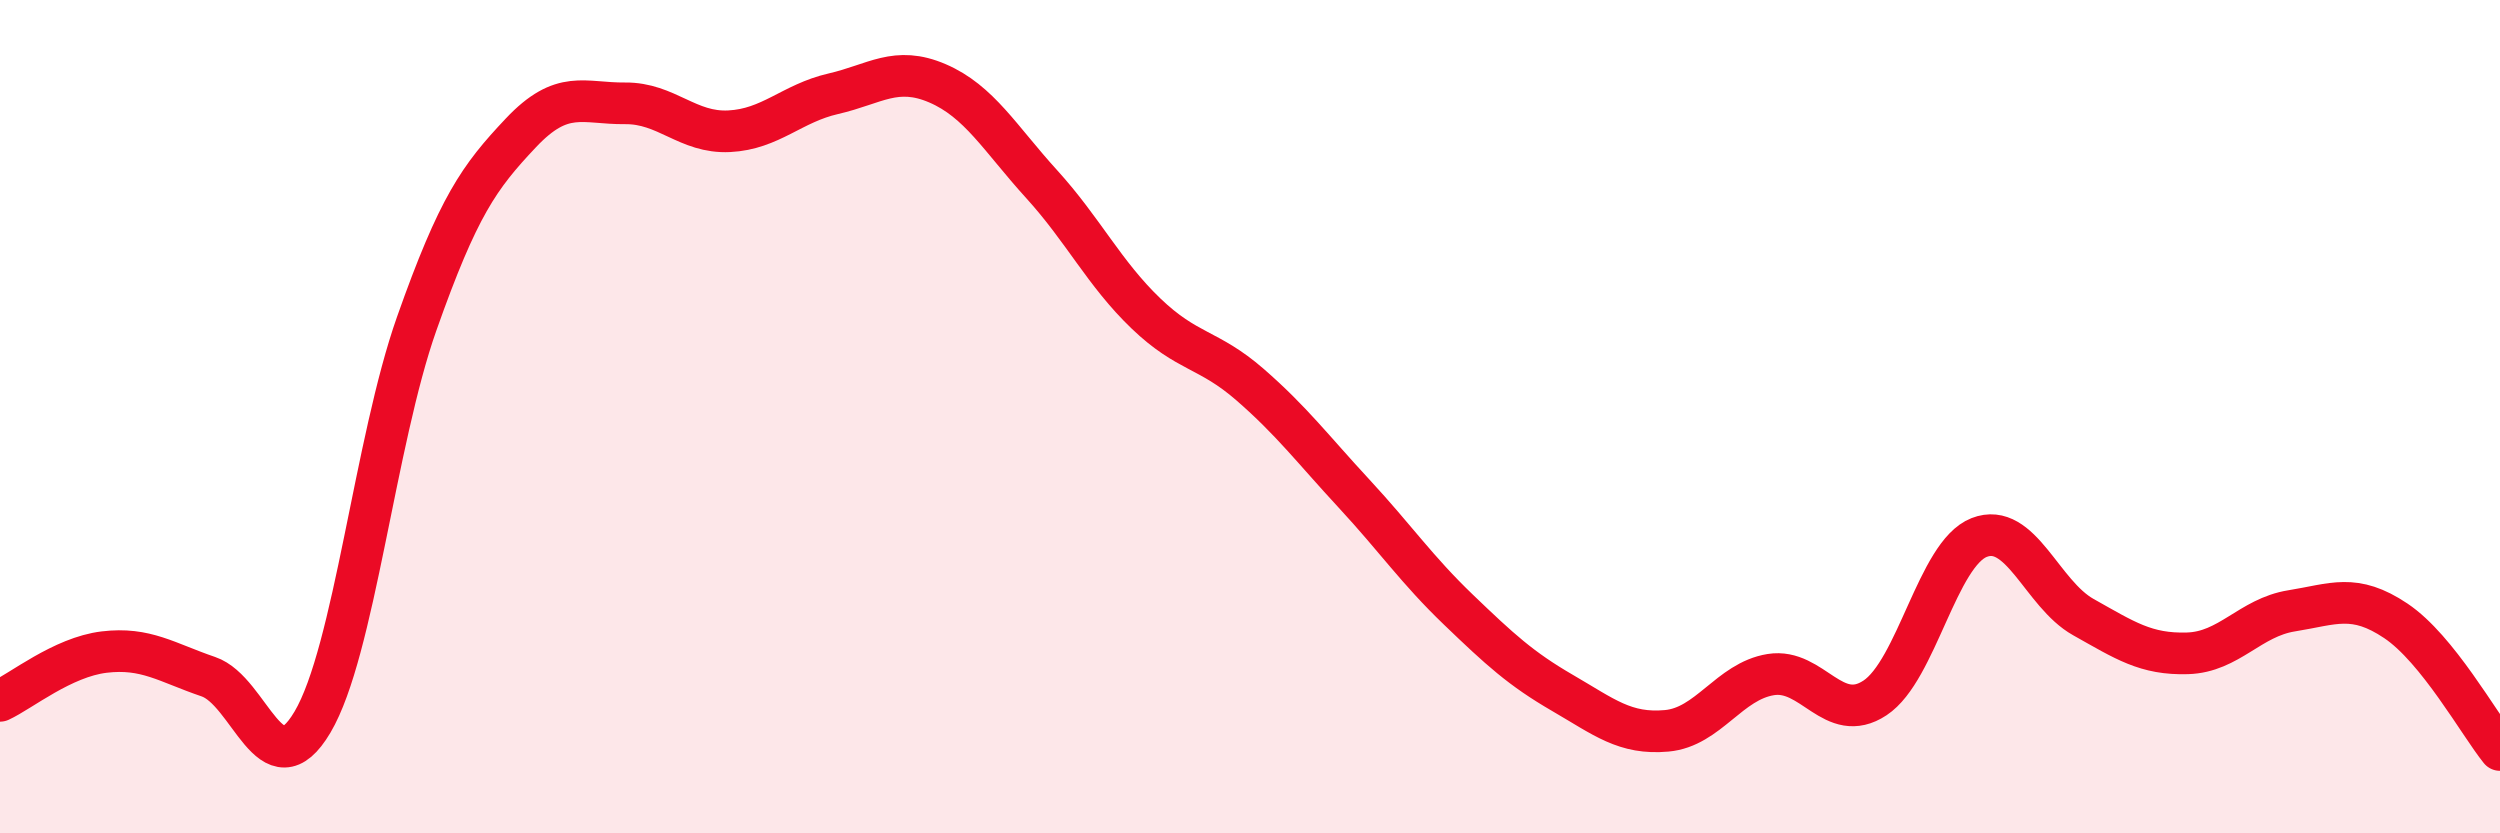
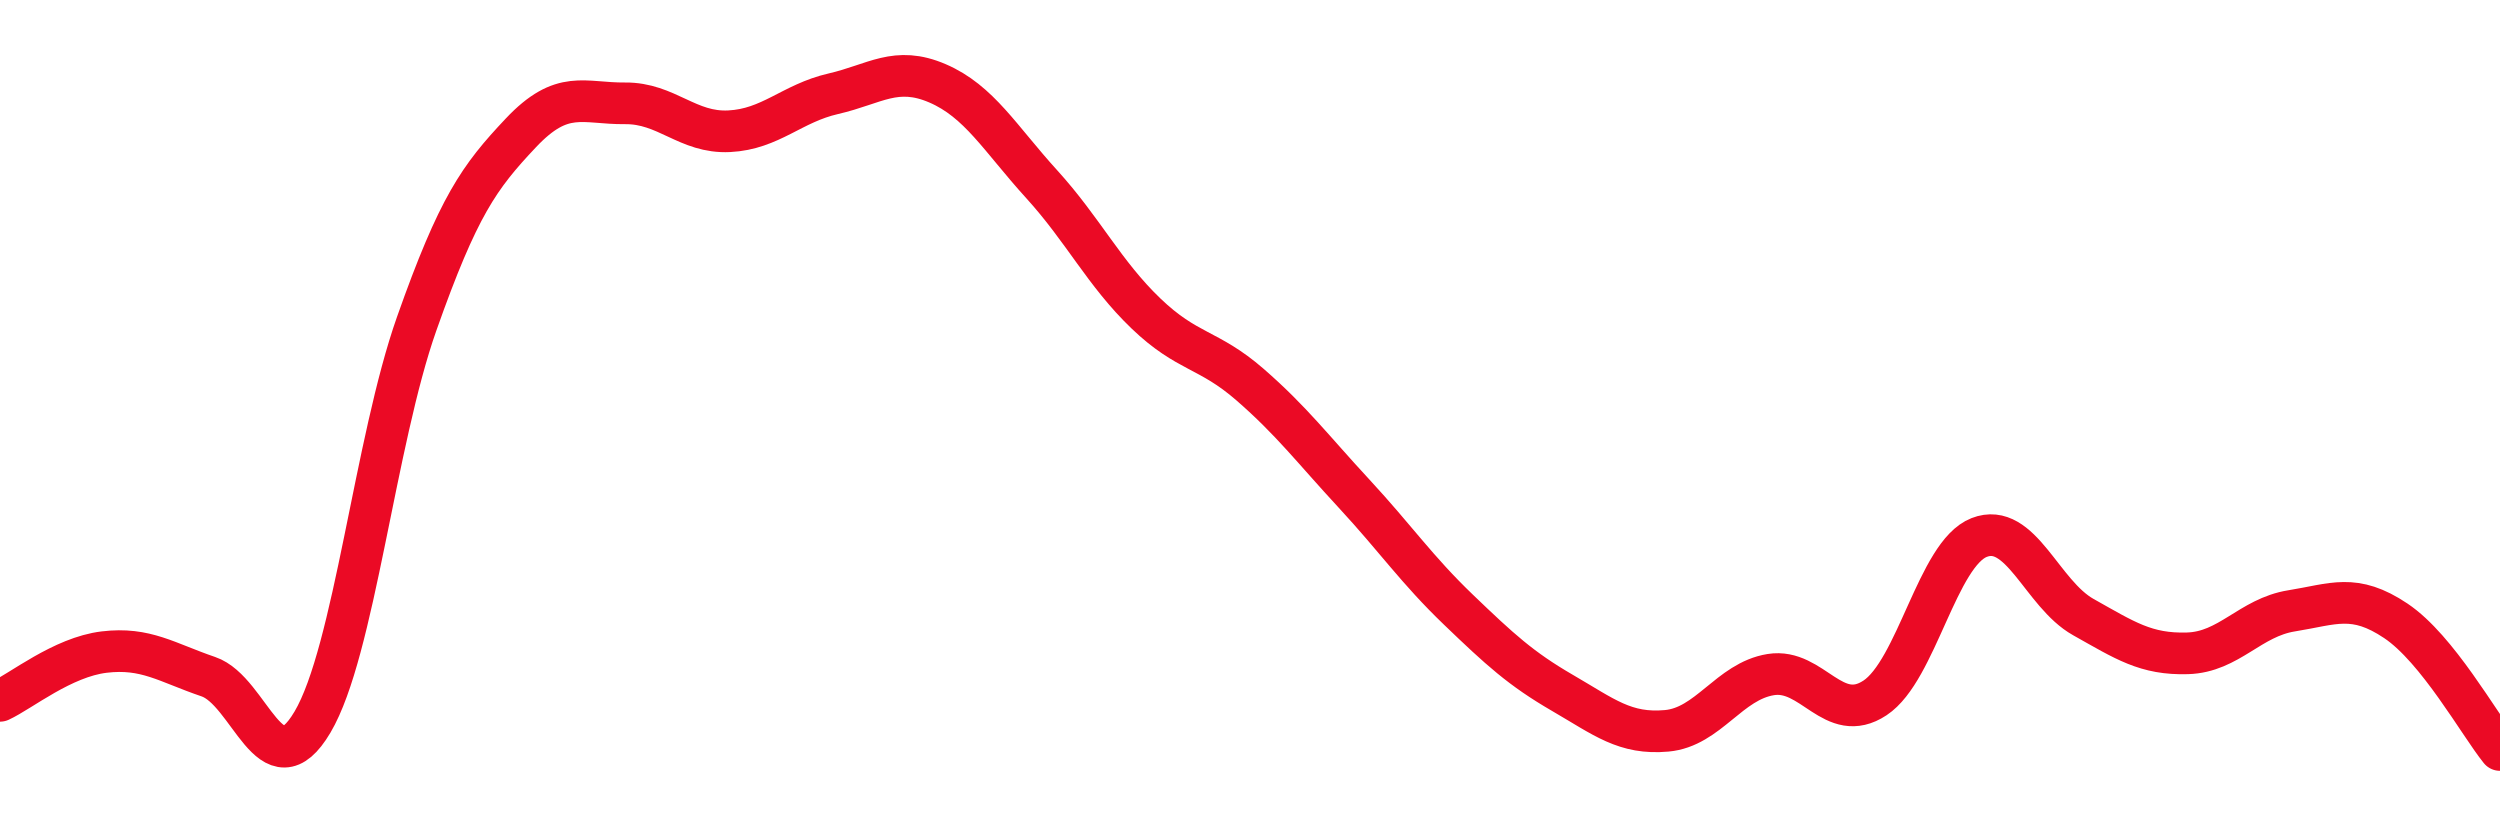
<svg xmlns="http://www.w3.org/2000/svg" width="60" height="20" viewBox="0 0 60 20">
-   <path d="M 0,16.82 C 0.5,16.59 1.5,15.77 2.5,15.65 C 3.5,15.53 4,15.9 5,16.24 C 6,16.58 6.5,19.02 7.5,17.33 C 8.5,15.64 9,10.6 10,7.77 C 11,4.94 11.5,4.25 12.5,3.19 C 13.5,2.13 14,2.49 15,2.48 C 16,2.47 16.5,3.2 17.5,3.15 C 18.5,3.1 19,2.48 20,2.25 C 21,2.02 21.5,1.57 22.5,2 C 23.5,2.43 24,3.32 25,4.42 C 26,5.52 26.5,6.56 27.5,7.52 C 28.5,8.48 29,8.36 30,9.23 C 31,10.1 31.5,10.77 32.5,11.85 C 33.5,12.93 34,13.67 35,14.63 C 36,15.59 36.5,16.05 37.5,16.63 C 38.5,17.21 39,17.63 40,17.54 C 41,17.45 41.5,16.35 42.5,16.19 C 43.5,16.03 44,17.41 45,16.75 C 46,16.09 46.5,13.29 47.5,12.9 C 48.5,12.51 49,14.25 50,14.81 C 51,15.37 51.5,15.71 52.5,15.68 C 53.5,15.65 54,14.82 55,14.66 C 56,14.5 56.5,14.23 57.5,14.9 C 58.5,15.57 59.5,17.38 60,18L60 20L0 20Z" fill="#EB0A25" opacity="0.1" stroke-linecap="round" stroke-linejoin="round" />
  <path d="M 0,16.82 C 0.5,16.59 1.5,15.77 2.5,15.65 C 3.5,15.53 4,15.9 5,16.24 C 6,16.58 6.5,19.02 7.5,17.33 C 8.5,15.64 9,10.6 10,7.77 C 11,4.94 11.5,4.25 12.5,3.19 C 13.5,2.13 14,2.49 15,2.48 C 16,2.47 16.5,3.2 17.5,3.15 C 18.5,3.1 19,2.48 20,2.25 C 21,2.02 21.5,1.57 22.5,2 C 23.5,2.43 24,3.32 25,4.42 C 26,5.52 26.5,6.56 27.5,7.52 C 28.5,8.48 29,8.36 30,9.23 C 31,10.1 31.5,10.77 32.5,11.85 C 33.5,12.93 34,13.67 35,14.63 C 36,15.59 36.5,16.05 37.5,16.63 C 38.5,17.21 39,17.63 40,17.54 C 41,17.45 41.5,16.35 42.5,16.19 C 43.5,16.03 44,17.41 45,16.75 C 46,16.09 46.5,13.29 47.5,12.9 C 48.5,12.51 49,14.25 50,14.81 C 51,15.37 51.5,15.71 52.5,15.68 C 53.5,15.65 54,14.82 55,14.66 C 56,14.5 56.5,14.23 57.5,14.9 C 58.5,15.57 59.5,17.38 60,18" stroke="#EB0A25" stroke-width="1" fill="none" stroke-linecap="round" stroke-linejoin="round" />
</svg>